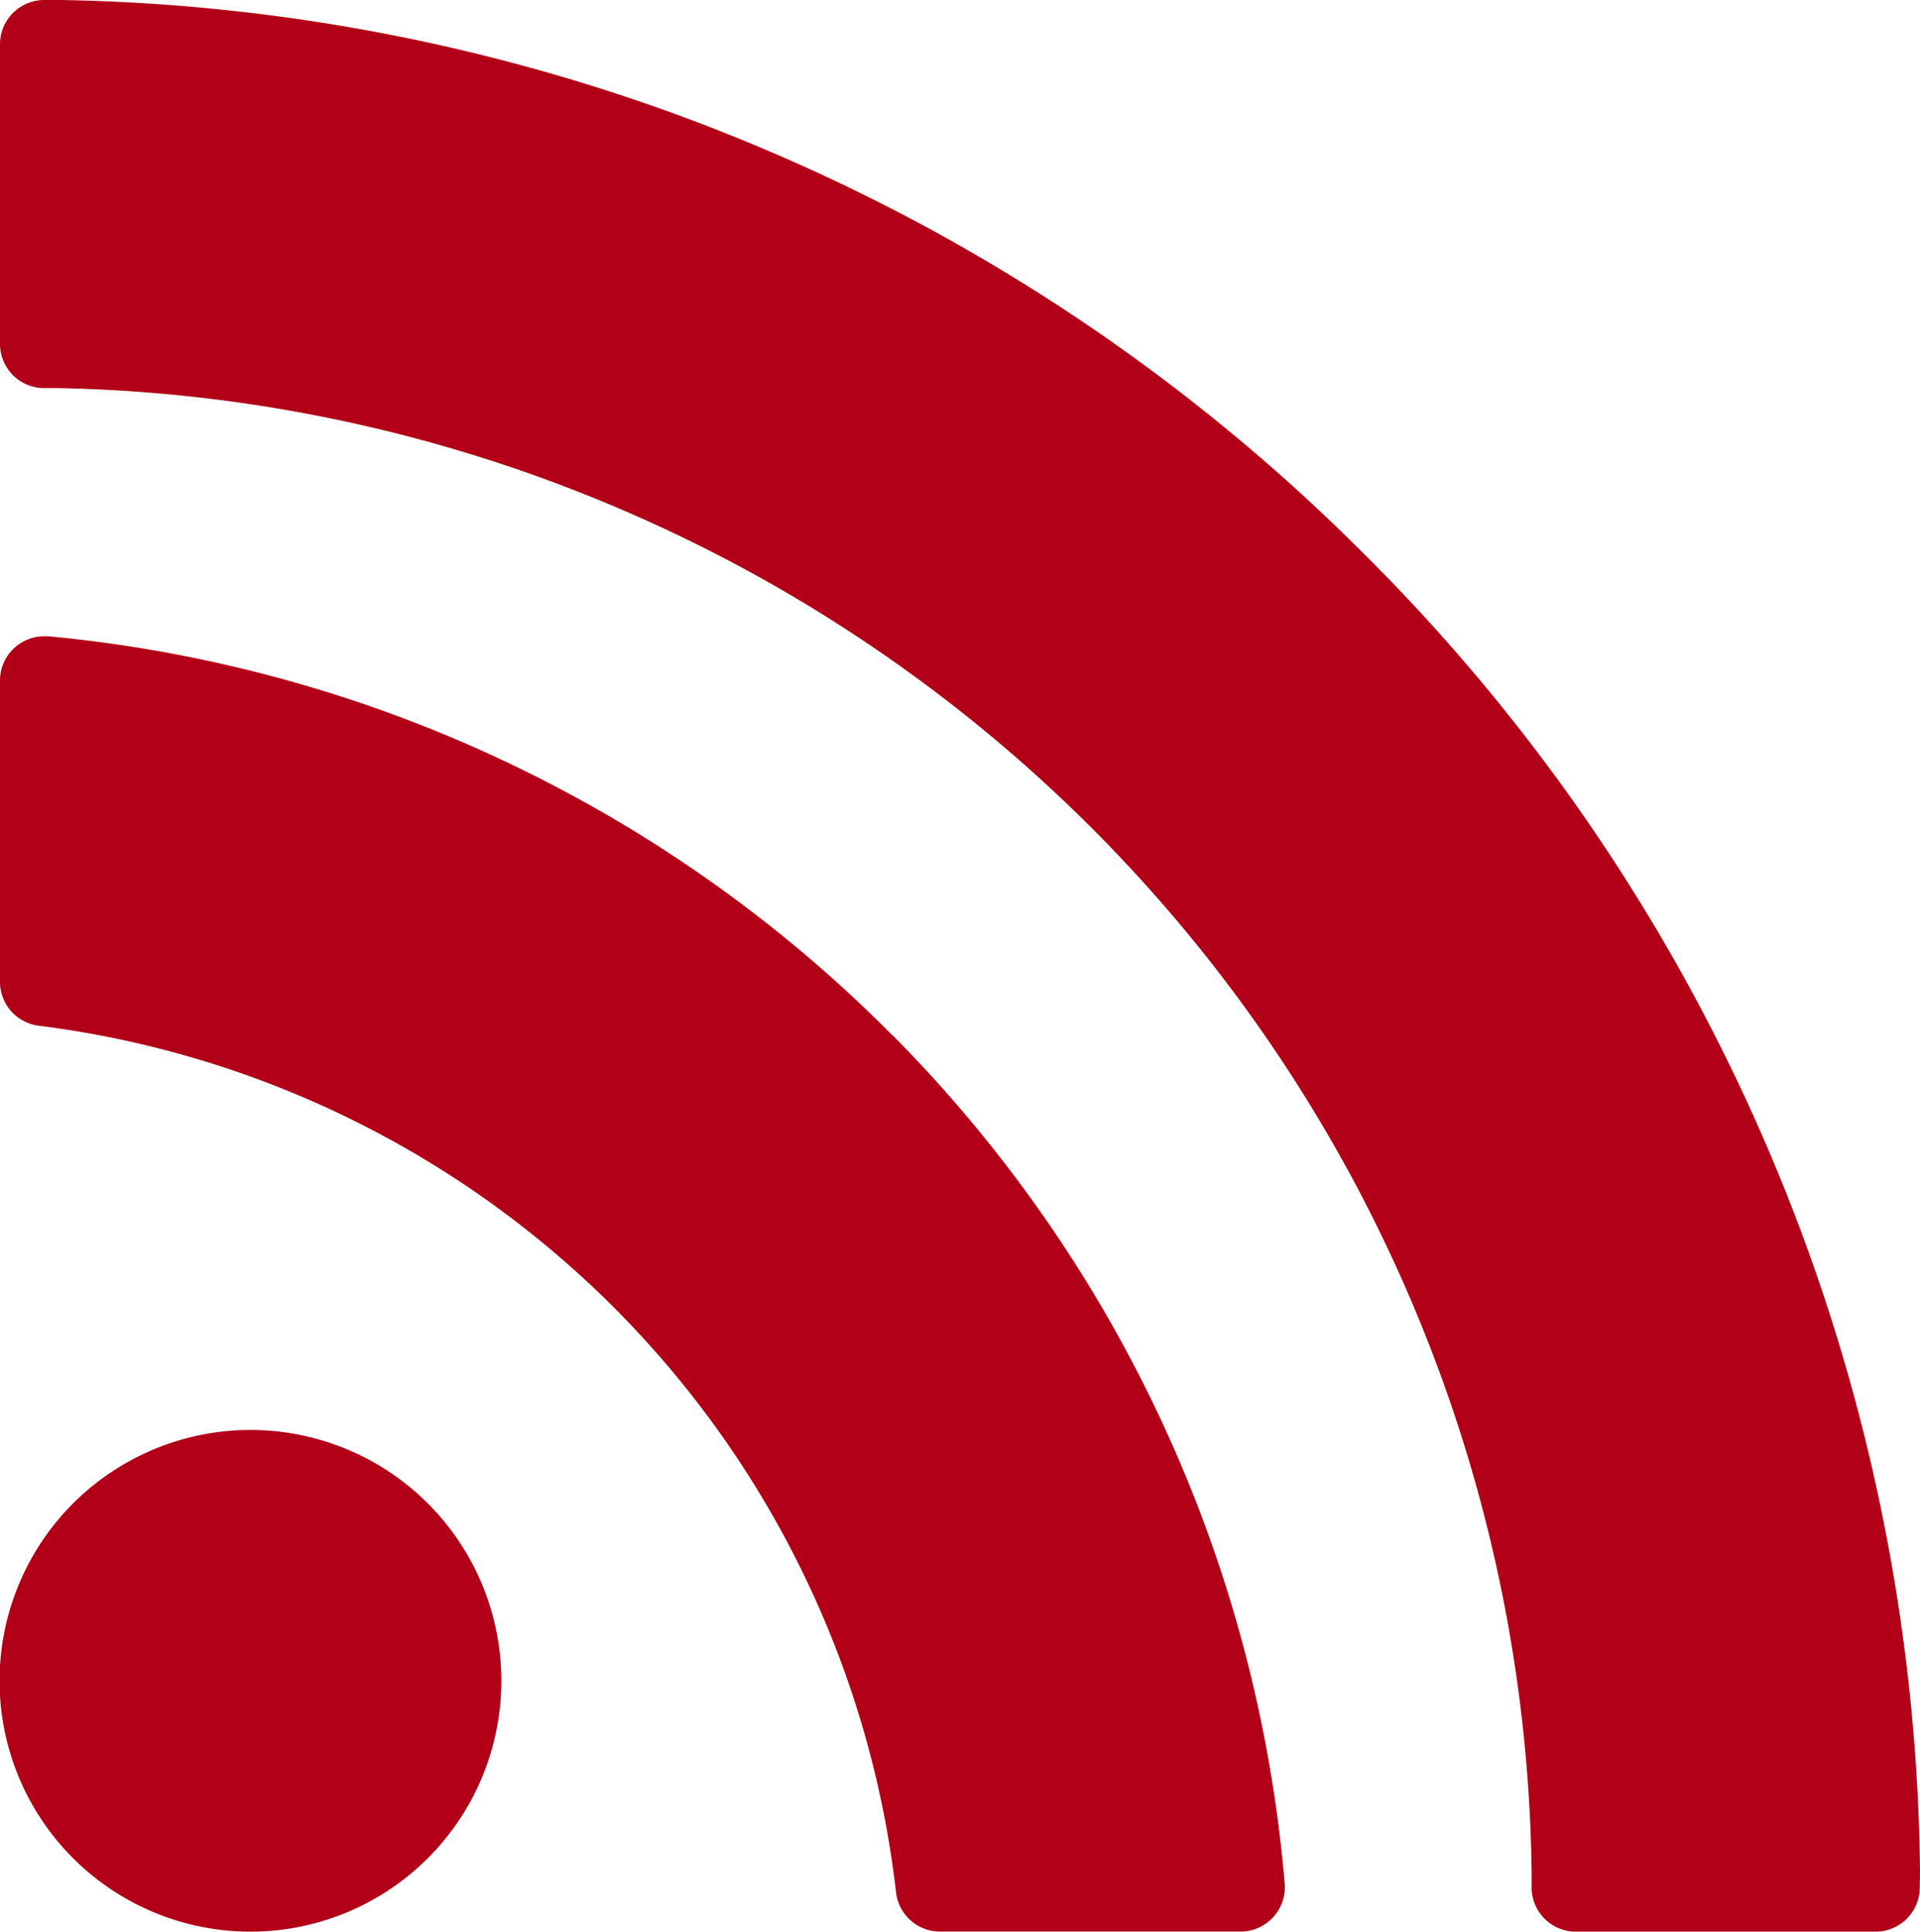
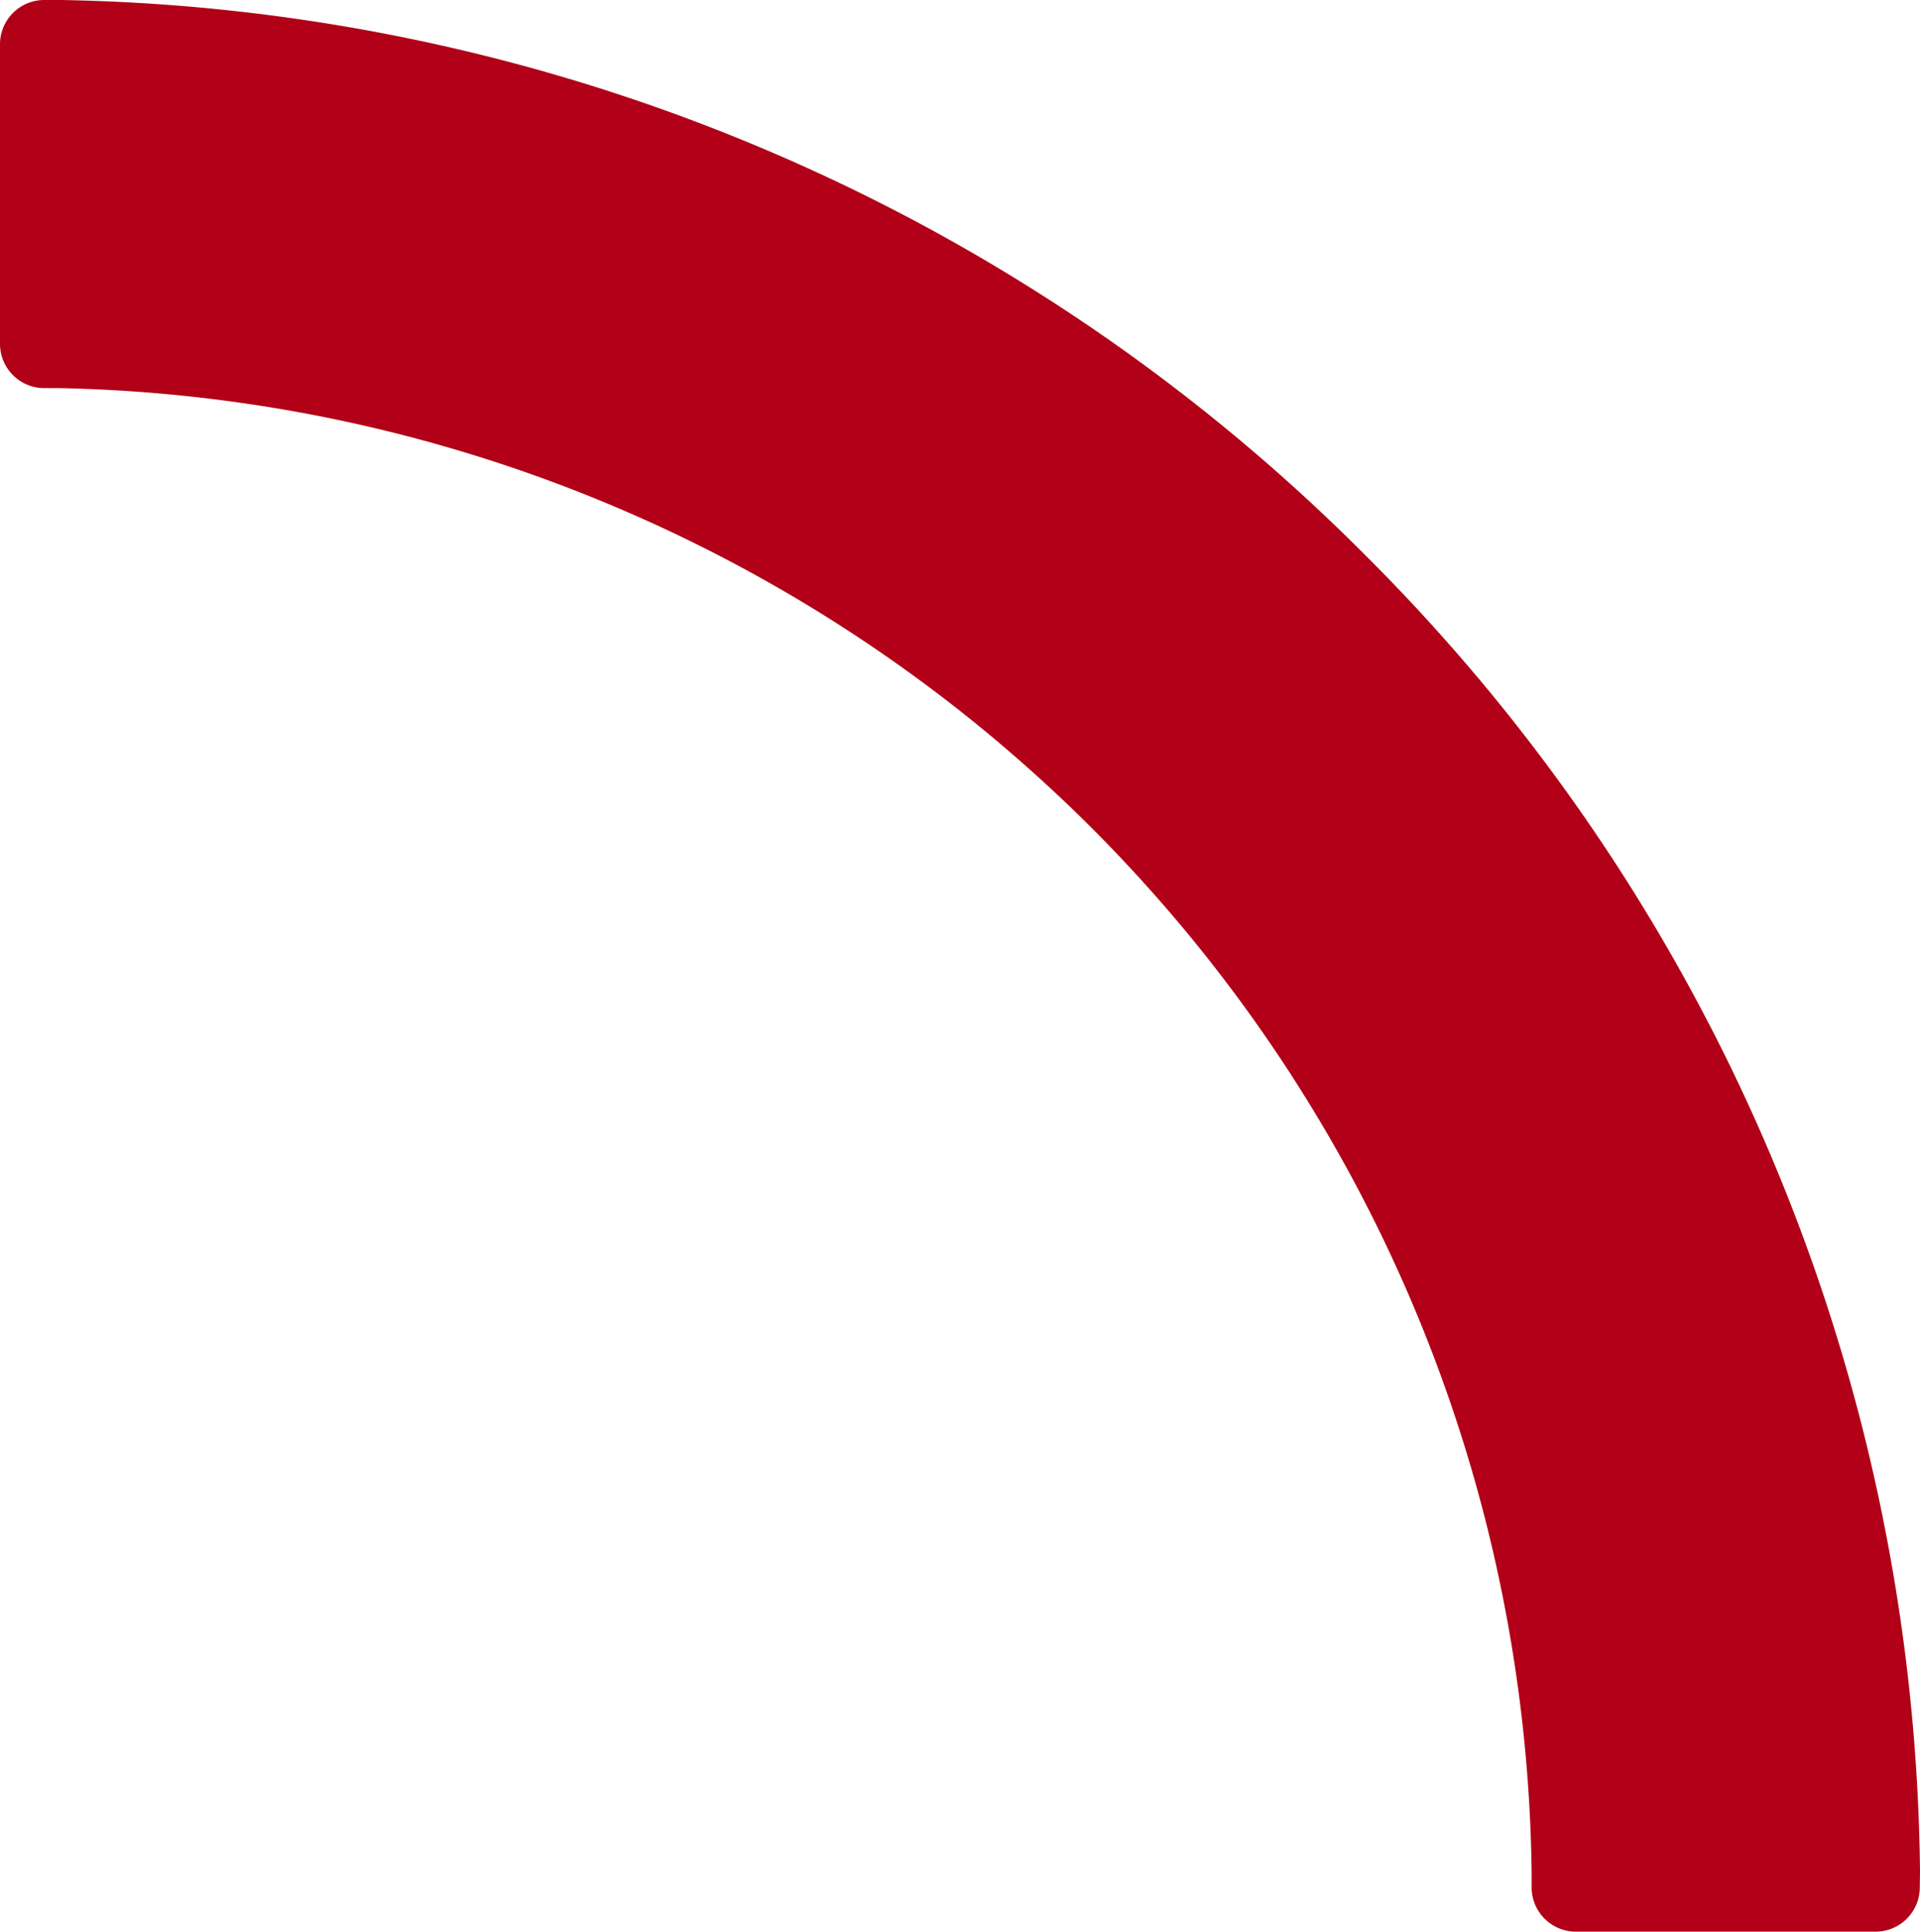
<svg xmlns="http://www.w3.org/2000/svg" width="18" height="18.112" viewBox="0 0 18 18.112">
  <defs>
    <clipPath id="clip-path">
      <rect id="長方形_5356" data-name="長方形 5356" width="18" height="18.112" fill="#fff" />
    </clipPath>
  </defs>
  <g id="グループ_4574" data-name="グループ 4574" clip-path="url(#clip-path)">
    <path id="パス_2411" data-name="パス 2411" d="M18,17.545a17.674,17.674,0,0,0-5.2-12.339A17.682,17.682,0,0,0,.571,0L.415,0A.415.415,0,0,0,0,.415V3.224a.415.415,0,0,0,.406.415l.142,0A14.088,14.088,0,0,1,14.359,17.56l0,.143a.415.415,0,0,0,.415.409h2.809a.415.415,0,0,0,.415-.42Z" transform="translate(0)" fill="#B10017" />
-     <path id="パス_2412" data-name="パス 2412" d="M2.352,420.036A2.352,2.352,0,1,0,4.7,422.388a2.352,2.352,0,0,0-2.352-2.352" transform="translate(0 -406.628)" fill="#B10017" />
-     <path id="パス_2413" data-name="パス 2413" d="M8.368,190.575a12.828,12.828,0,0,0-7.915-3.743l-.038,0a.415.415,0,0,0-.415.415v2.825a.415.415,0,0,0,.366.412A9.251,9.251,0,0,1,8.4,198.607a.415.415,0,0,0,.413.37H11.63a.415.415,0,0,0,.414-.449,12.828,12.828,0,0,0-3.675-7.954" transform="translate(0 -180.866)" fill="#B10017" />
  </g>
</svg>